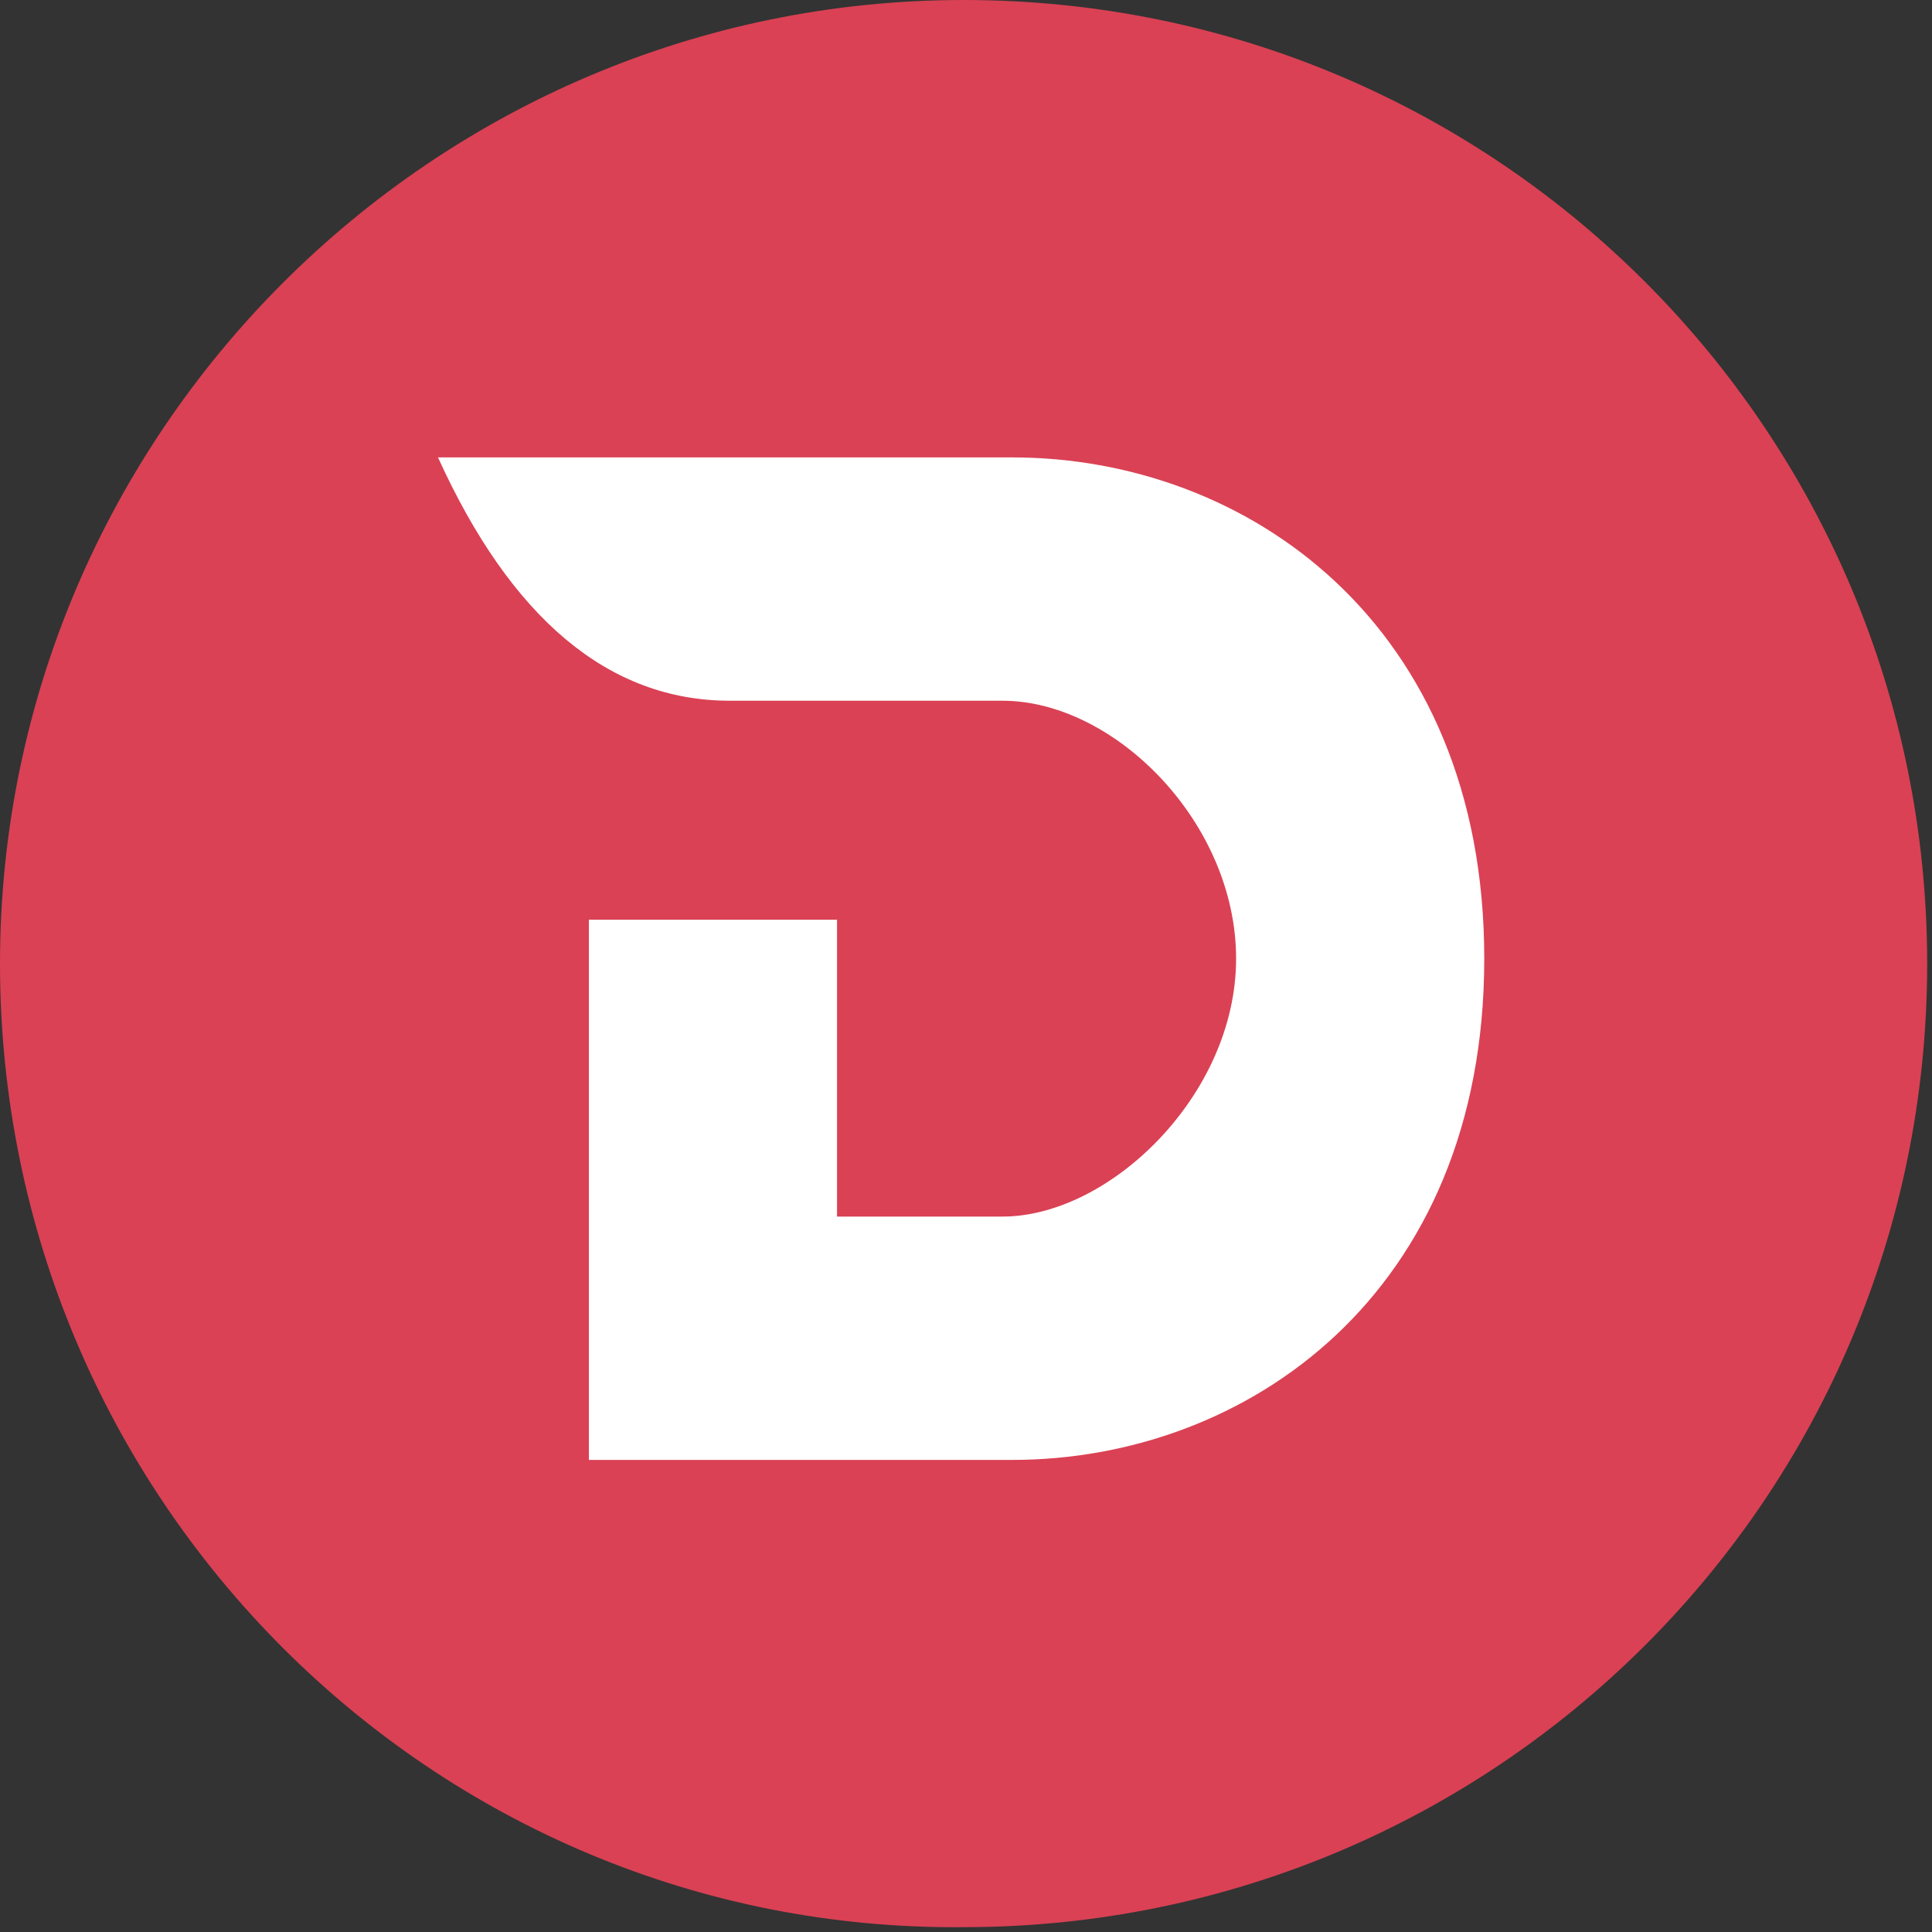
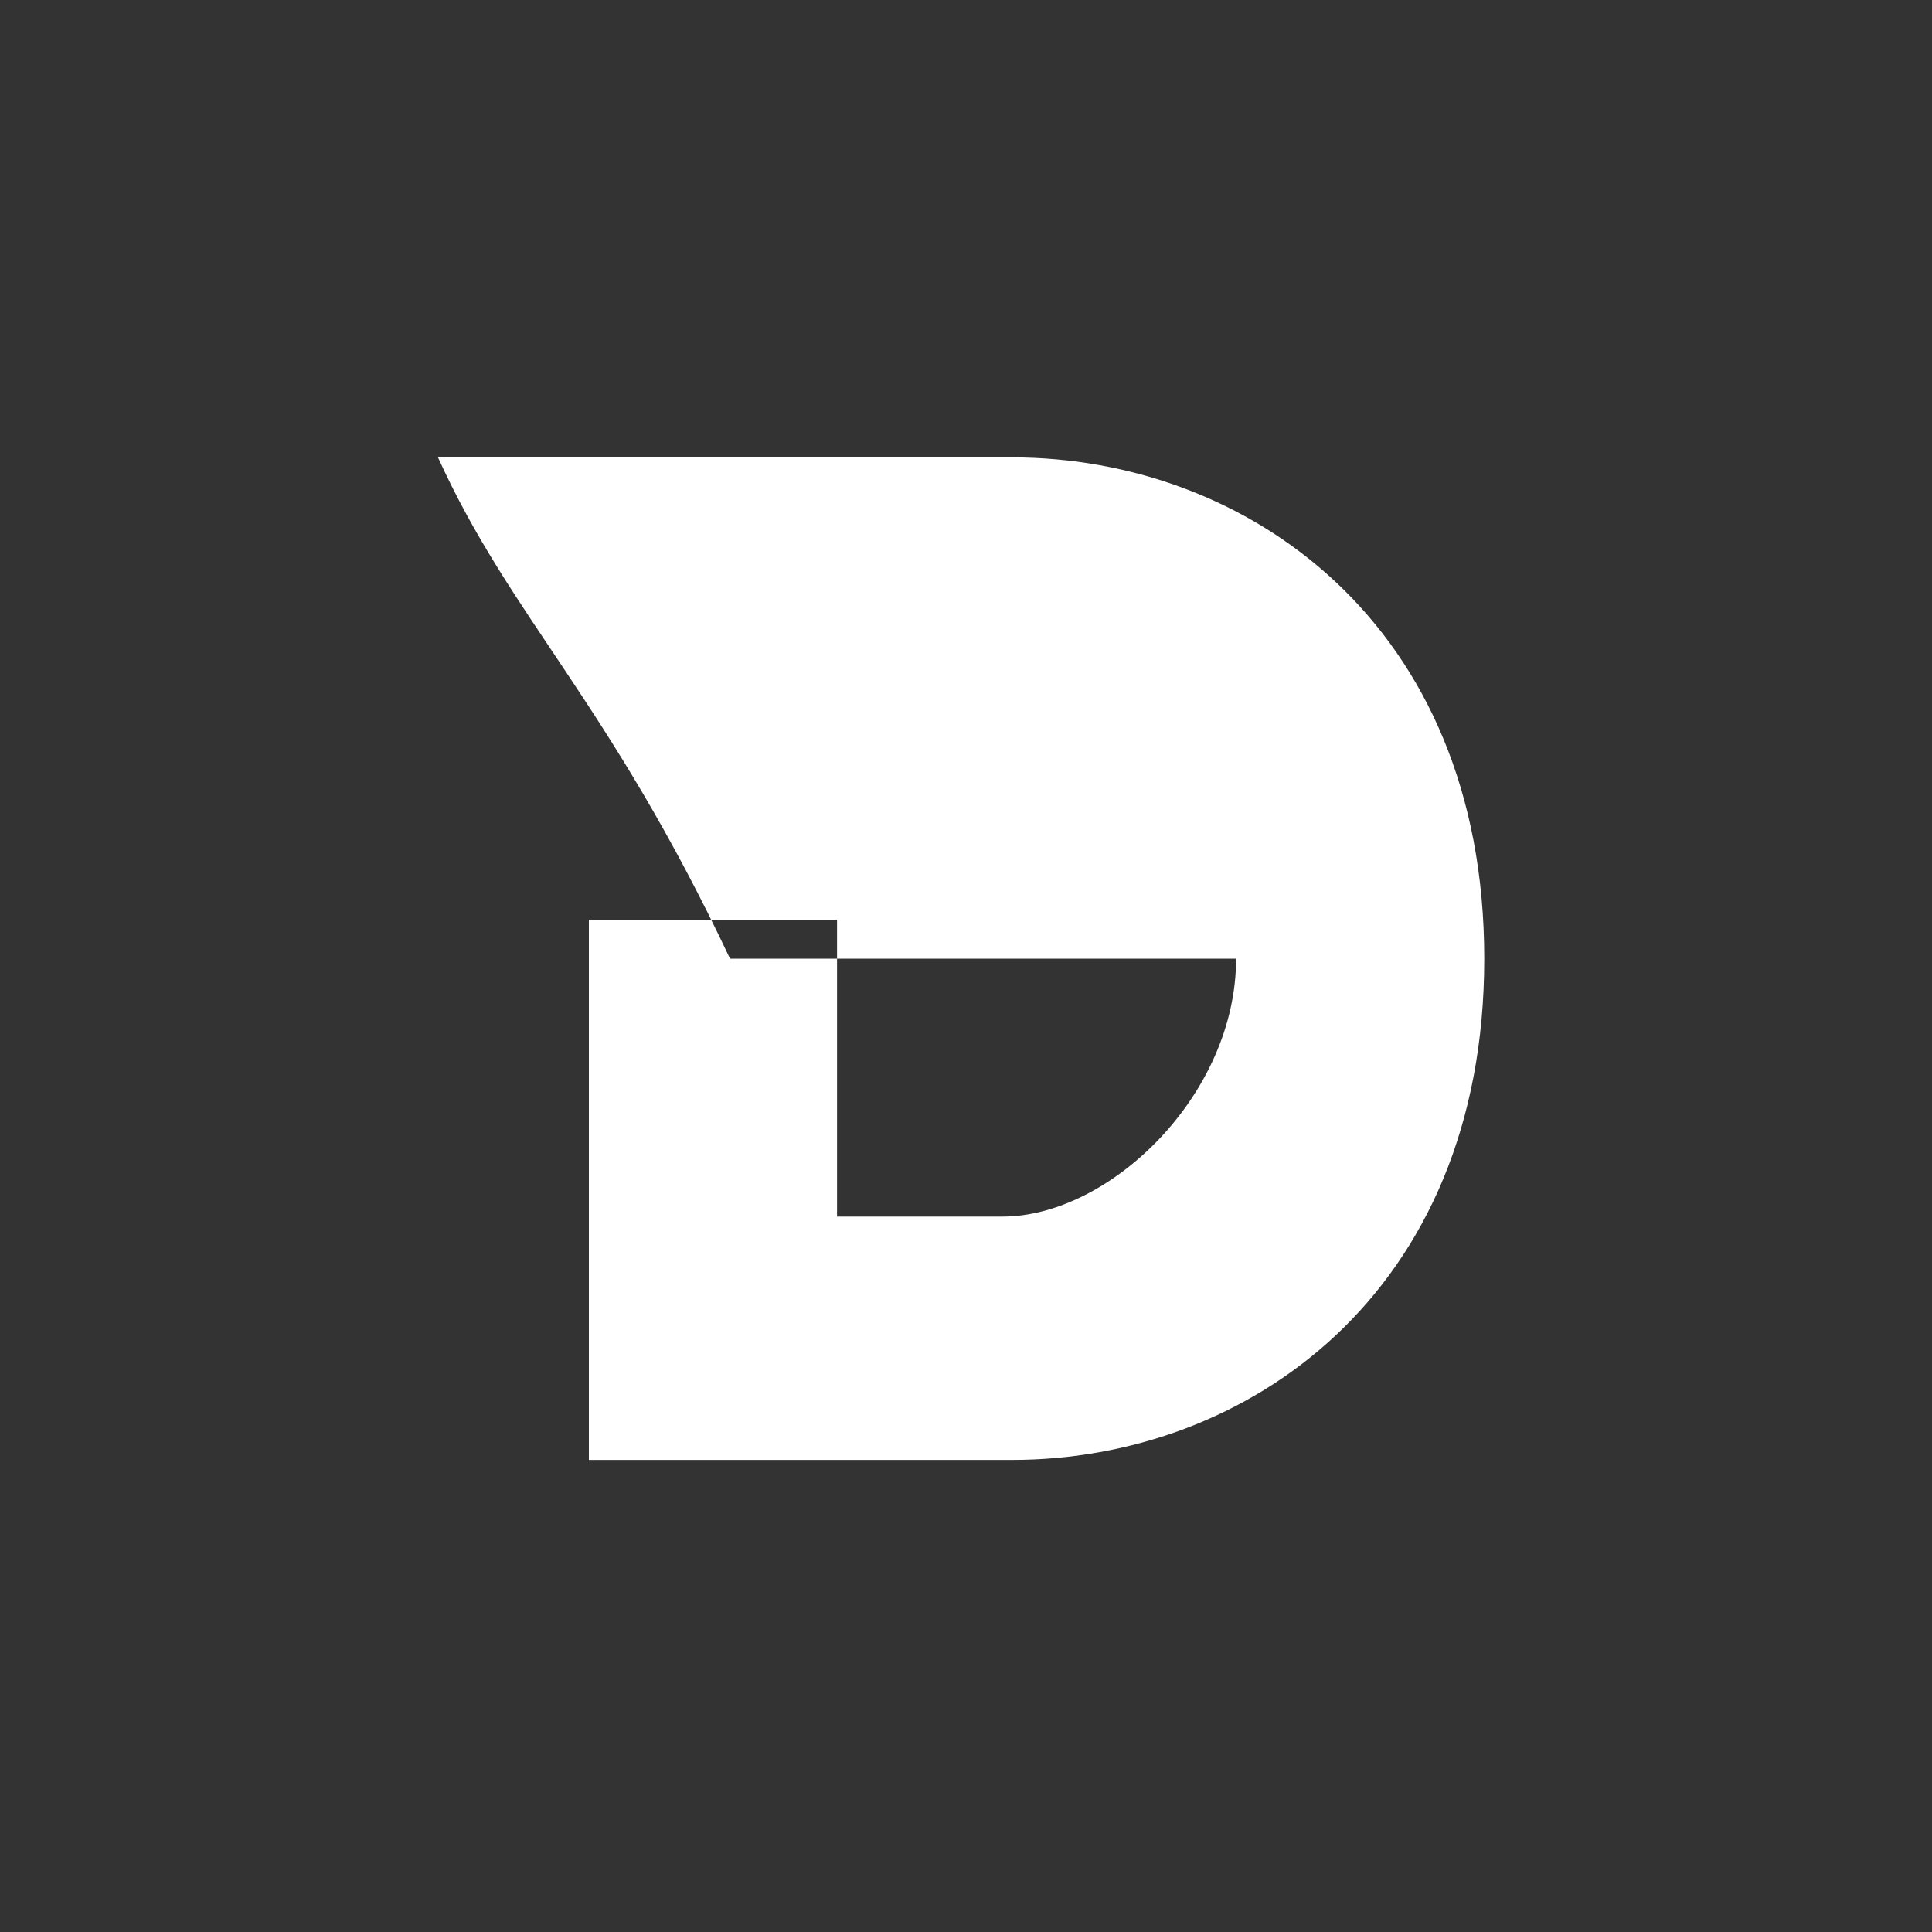
<svg xmlns="http://www.w3.org/2000/svg" width="20" height="20" viewBox="0 0 20 20" fill="none">
  <rect x="0" y="0" width="20" height="20" fill="#333333" stroke="none" />
-   <path fill-rule="evenodd" clip-rule="evenodd" d="M9.975 0C15.516 0 19.95 4.484 19.95 9.975C19.95 15.516 15.466 19.95 9.975 19.95C4.484 20 0 15.516 0 9.975C0 4.484 4.484 0 9.975 0Z" fill="url(#paint0_linear_805_8)" />
-   <path fill-rule="evenodd" clip-rule="evenodd" d="M4.534 4.735H10.479C12.897 4.735 15.365 6.448 15.365 9.924C15.365 13.4 12.897 15.113 10.479 15.113H6.096V9.521H8.665V12.594H10.378C11.486 12.594 12.796 11.335 12.796 9.924C12.796 8.514 11.537 7.254 10.378 7.254H7.557C6.297 7.254 5.29 6.398 4.534 4.735Z" fill="white" />
+   <path fill-rule="evenodd" clip-rule="evenodd" d="M4.534 4.735H10.479C12.897 4.735 15.365 6.448 15.365 9.924C15.365 13.4 12.897 15.113 10.479 15.113H6.096V9.521H8.665V12.594H10.378C11.486 12.594 12.796 11.335 12.796 9.924H7.557C6.297 7.254 5.29 6.398 4.534 4.735Z" fill="white" />
  <defs>
    <linearGradient id="paint0_linear_805_8" x1="19.977" y1="19.977" x2="-1.1939e-06" y2="1.1939e-06" gradientUnits="userSpaceOnUse">
      <stop stop-color="#DA4154" />
      <stop offset="1" stop-color="#DA4154" />
    </linearGradient>
  </defs>
</svg>